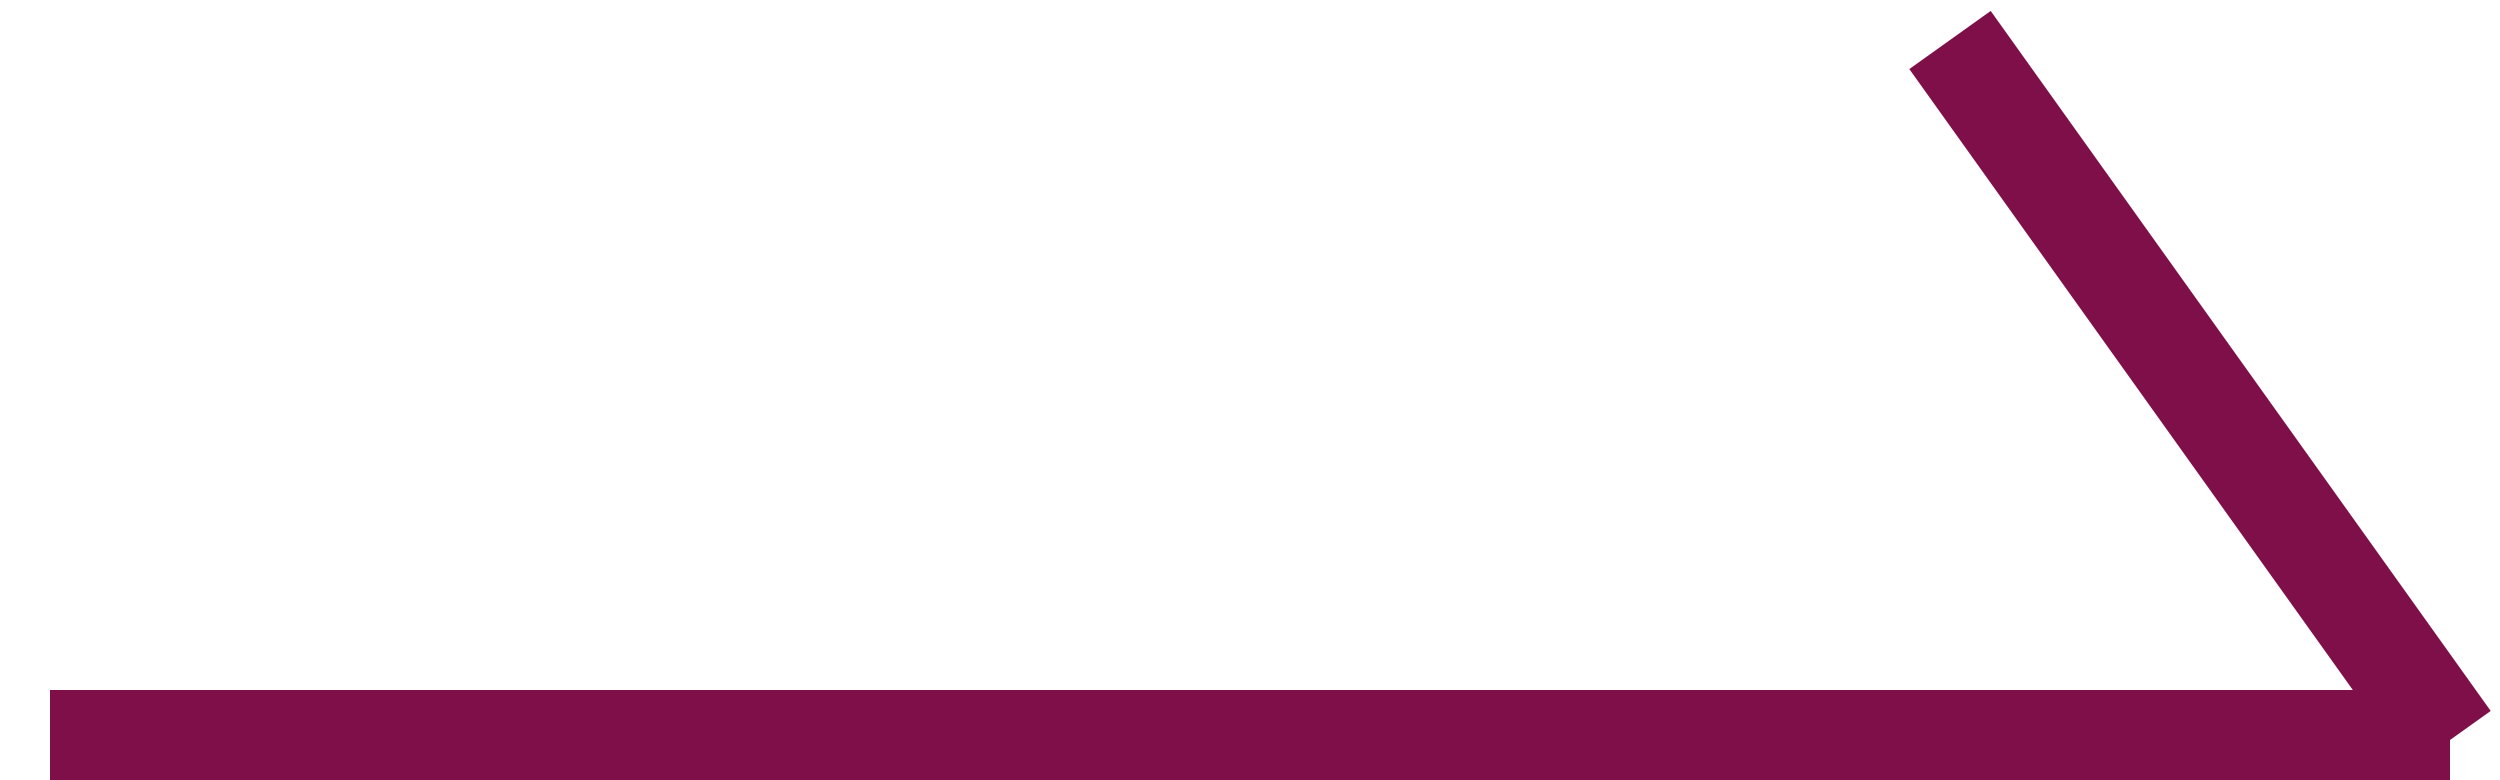
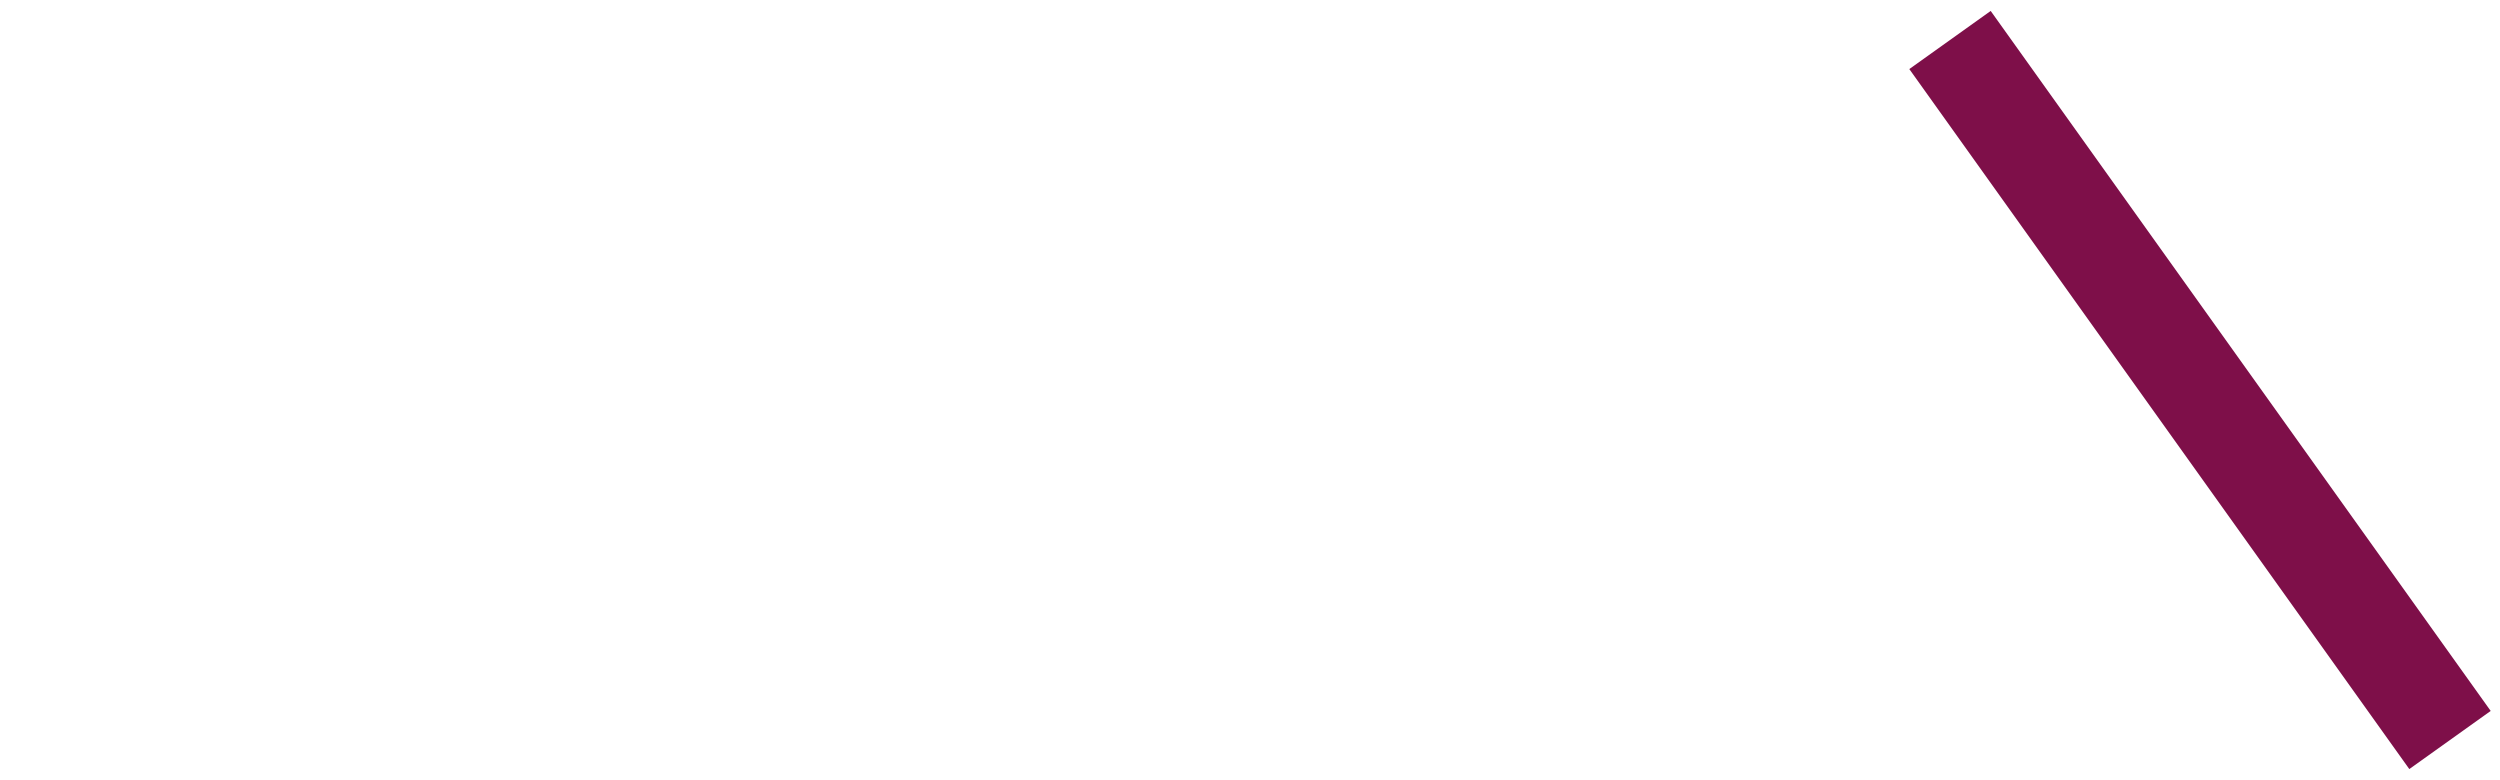
<svg xmlns="http://www.w3.org/2000/svg" version="1.1" id="圖層_1" x="0px" y="0px" viewBox="0 0 25 7.8" style="enable-background:new 0 0 25 7.8;" xml:space="preserve">
  <style type="text/css">
	.st0{fill:none;stroke:#7E0F49;}
</style>
  <g>
-     <line id="Line_7" class="st0" x1="0.5" y1="7.4" x2="24.5" y2="7.4" />
    <line id="Line_8" class="st0" x1="19.5" y1="0.4" x2="24.5" y2="7.4" />
  </g>
</svg>